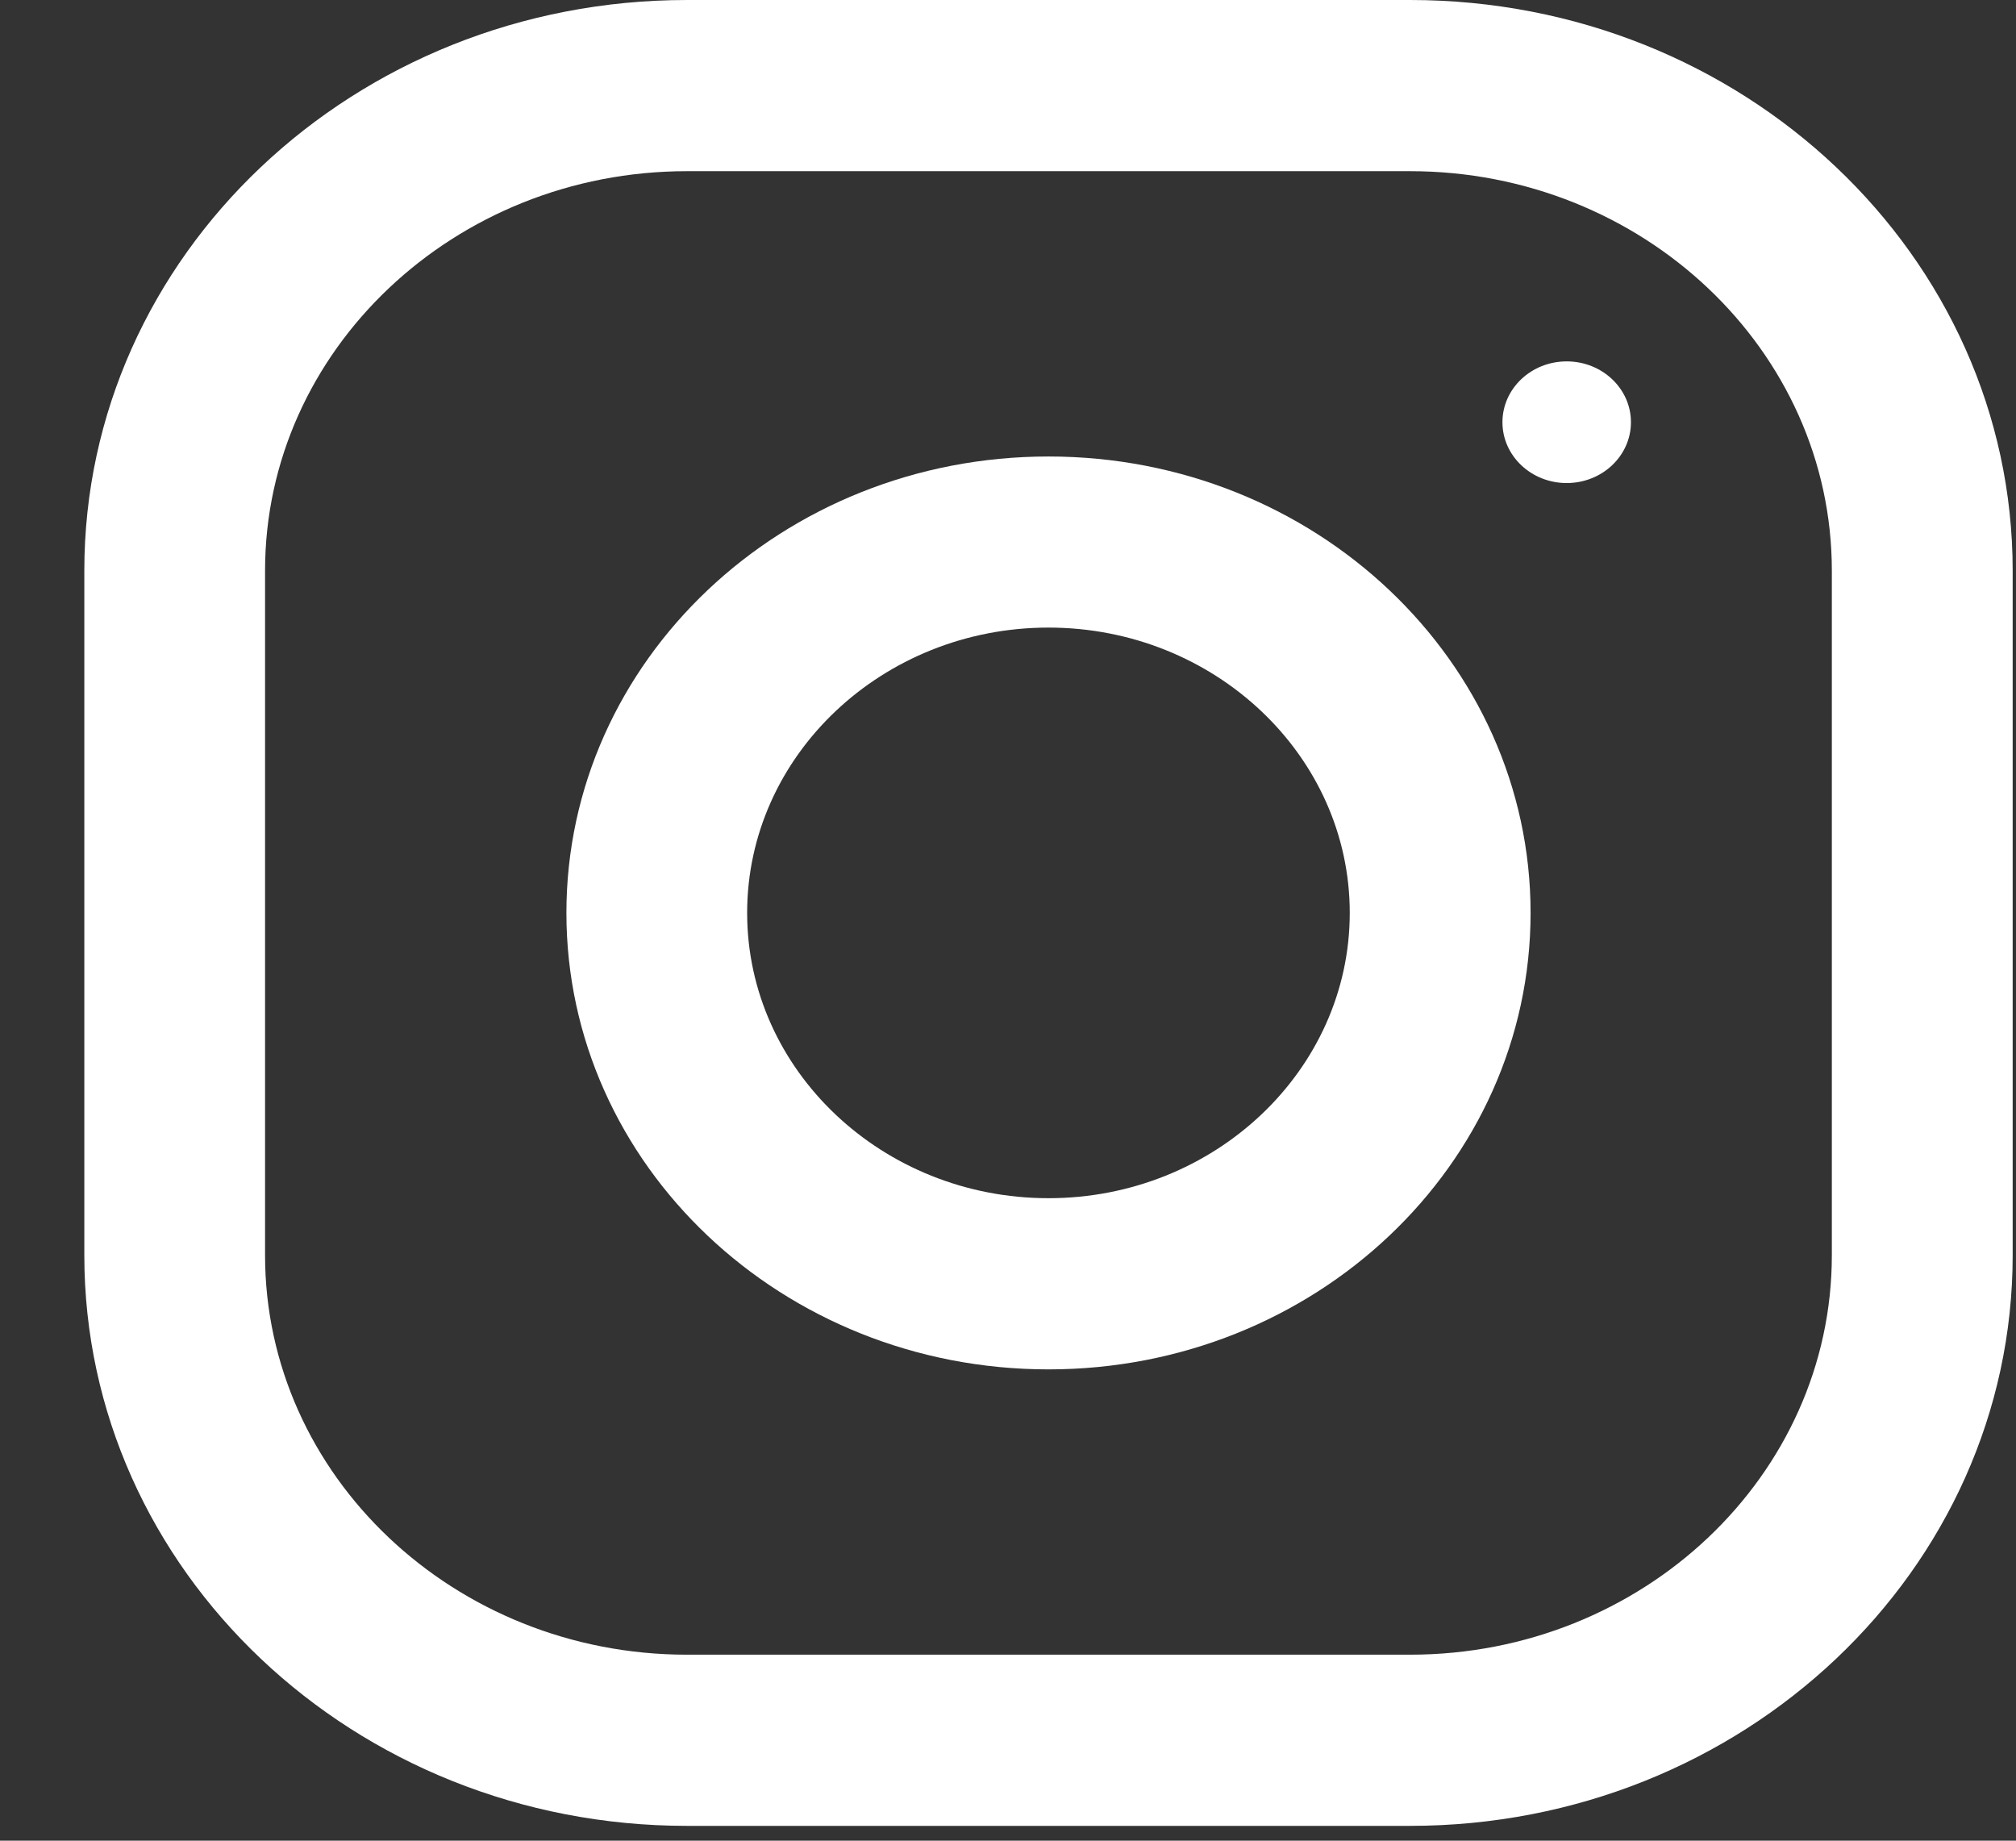
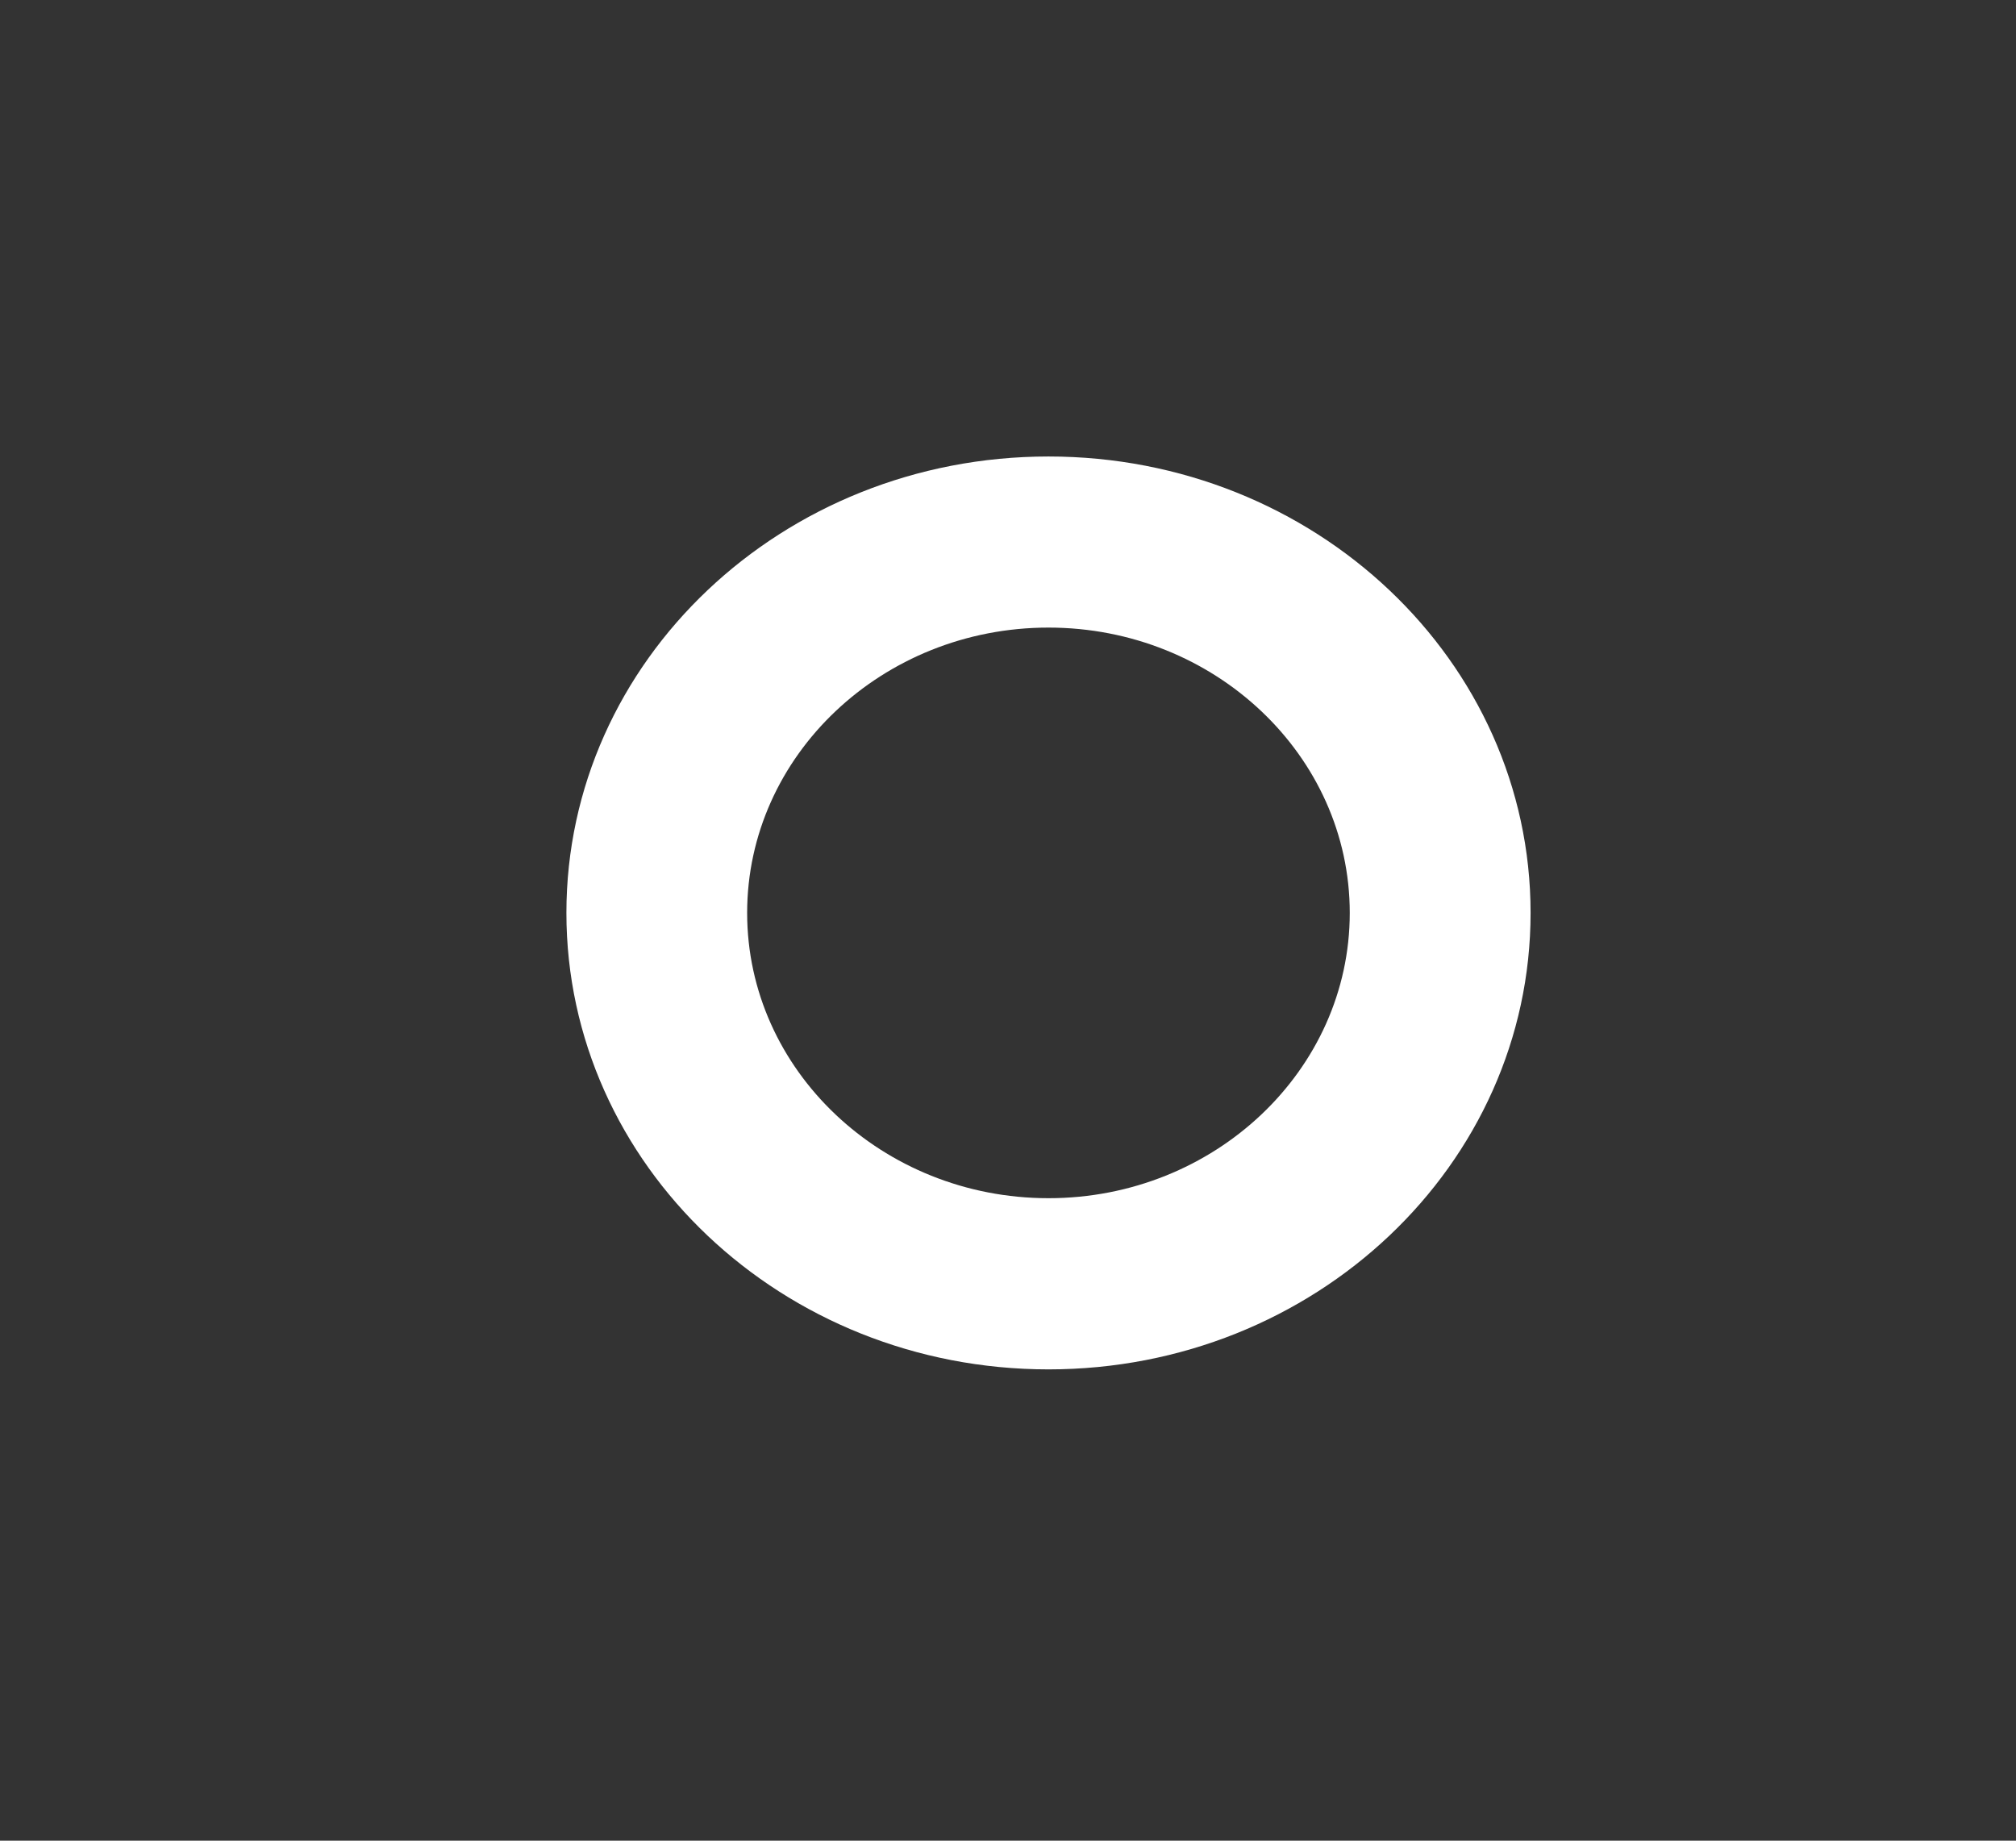
<svg xmlns="http://www.w3.org/2000/svg" width="23" height="21" viewBox="0 0 23 21" fill="none">
  <rect x="0" y="0" width="23" height="21" fill="#333333" stroke="none" />
-   <path fill-rule="evenodd" clip-rule="evenodd" d="M7.837 0H16.087C19.883 0 22.962 2.915 22.962 6.51V14.321C22.962 17.916 19.883 20.831 16.087 20.831H7.837C4.04 20.831 0.962 17.916 0.962 14.321V6.51C0.962 2.915 4.04 0 7.837 0ZM16.087 18.878C18.74 18.878 20.899 16.834 20.899 14.321V6.51C20.899 3.997 18.74 1.953 16.087 1.953H7.837C5.183 1.953 3.024 3.997 3.024 6.51V14.321C3.024 16.834 5.183 18.878 7.837 18.878H16.087Z" fill="white" />
-   <path fill-rule="evenodd" clip-rule="evenodd" d="M6.462 10.415C6.462 7.539 8.924 5.208 11.962 5.208C14.999 5.208 17.462 7.539 17.462 10.415C17.462 13.291 14.999 15.623 11.962 15.623C8.924 15.623 6.462 13.291 6.462 10.415ZM8.524 10.415C8.524 12.209 10.067 13.67 11.962 13.67C13.856 13.67 15.399 12.209 15.399 10.415C15.399 8.62 13.856 7.16 11.962 7.16C10.067 7.16 8.524 8.62 8.524 10.415Z" fill="white" />
-   <ellipse cx="17.874" cy="4.817" rx="0.733" ry="0.694" fill="white" />
+   <path fill-rule="evenodd" clip-rule="evenodd" d="M6.462 10.415C6.462 7.539 8.924 5.208 11.962 5.208C14.999 5.208 17.462 7.539 17.462 10.415C17.462 13.291 14.999 15.623 11.962 15.623C8.924 15.623 6.462 13.291 6.462 10.415M8.524 10.415C8.524 12.209 10.067 13.67 11.962 13.67C13.856 13.67 15.399 12.209 15.399 10.415C15.399 8.62 13.856 7.16 11.962 7.16C10.067 7.16 8.524 8.62 8.524 10.415Z" fill="white" />
</svg>